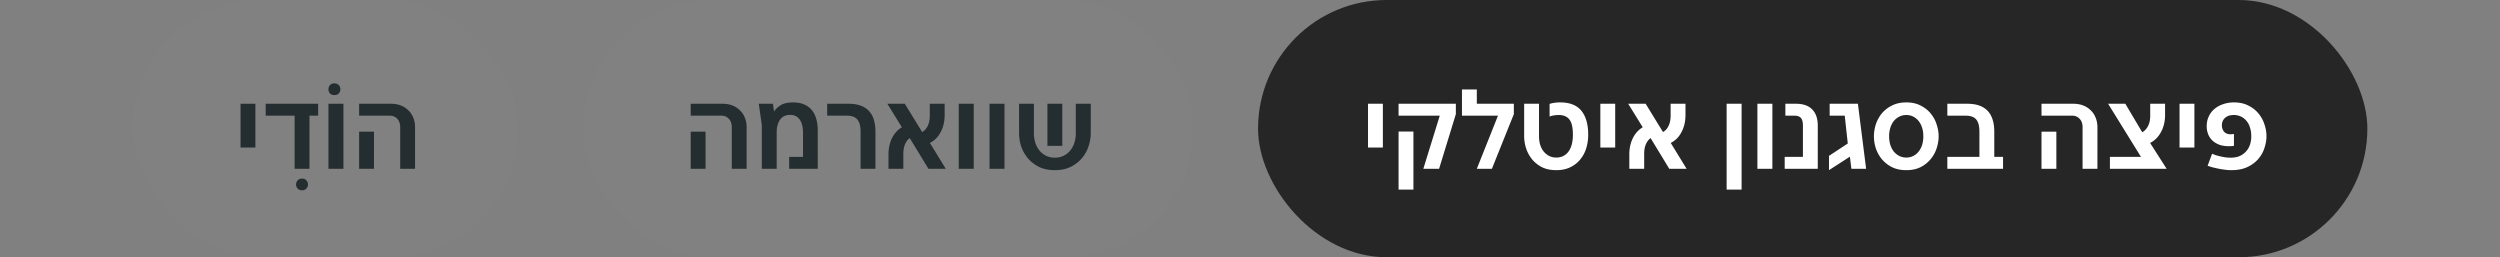
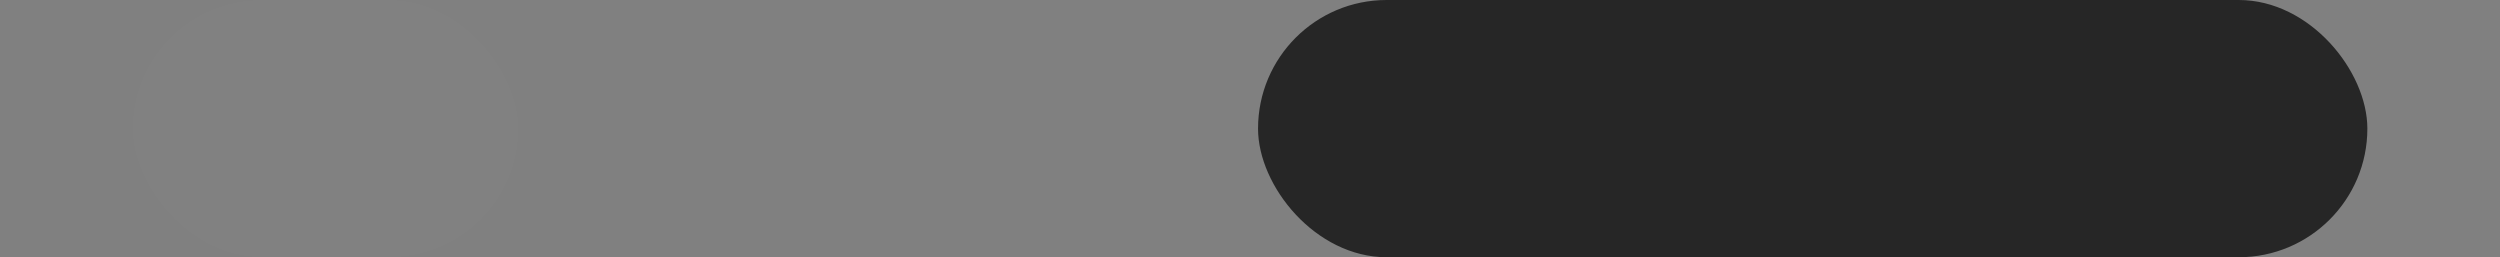
<svg xmlns="http://www.w3.org/2000/svg" width="311" height="32" fill="none">
  <rect width="100%" height="100%" fill="#808080" stroke="none" />
  <g clip-path="url(#example-rtl-menu__a)">
    <rect x="16.5" width="48" height="32" rx="16" fill="#fff" fill-opacity=".01" />
    <g clip-path="url(#example-rtl-menu__b)">
-       <path d="M29.923 12.908h1.848v5.446h-1.848v-5.446Zm7.647 10.766c-.242 0-.424-.075-.546-.224a.713.713 0 0 1-.196-.504c0-.187.066-.355.196-.504.122-.15.304-.224.546-.224.234 0 .416.075.546.224.131.15.196.317.196.504a.713.713 0 0 1-.196.504c-.13.15-.312.224-.546.224Zm-4.518-10.766h6.524v1.484h-1.078V21H36.65v-6.608h-3.598v-1.484Zm7.809 0h1.862V21H40.86v-8.092Zm.742-1.078c-.243 0-.43-.07-.56-.21a.797.797 0 0 1-.182-.518.74.74 0 0 1 .182-.504c.13-.15.317-.224.56-.224.233 0 .415.075.546.224.13.14.196.308.196.504a.763.763 0 0 1-.196.518c-.13.14-.313.21-.546.21Zm8.182 4.004c0-.448-.121-.798-.364-1.05a1.19 1.19 0 0 0-.91-.392h-3.836v-1.484h3.976c.439 0 .84.07 1.204.21.364.14.677.34.938.602.27.252.476.56.616.924.15.355.224.751.224 1.19V21h-1.848v-5.166Zm-5.11.546h1.848V21h-1.848v-4.62Z" fill="#242E30" />
-     </g>
+       </g>
  </g>
  <g clip-path="url(#example-rtl-menu__c)">
    <rect x="72.5" width="76" height="32" rx="16" fill="#fff" fill-opacity=".01" />
    <g clip-path="url(#example-rtl-menu__d)">
      <path d="M91.033 15.834c0-.448-.121-.798-.364-1.05a1.19 1.19 0 0 0-.91-.392h-3.836v-1.484h3.976c.439 0 .84.07 1.204.21.364.14.677.34.938.602.27.252.476.56.616.924.15.355.224.751.224 1.19V21h-1.848v-5.166Zm-5.11.546h1.848V21h-1.848v-4.62Zm8.847-.812-.378-2.66h1.764l.126.938h.028c.187-.29.462-.546.826-.77.373-.224.877-.336 1.512-.336.541 0 1.003.084 1.386.252.392.168.714.406.966.714.252.308.434.677.546 1.106.121.42.182.882.182 1.386V21h-3.556v-1.484h1.722v-3.052c0-.299-.033-.579-.098-.84a1.966 1.966 0 0 0-.28-.7 1.295 1.295 0 0 0-.49-.462 1.529 1.529 0 0 0-.742-.168c-.56 0-.98.205-1.26.616-.27.41-.406.929-.406 1.554V21H94.77v-5.432Zm12.289.826c0-.7-.135-1.209-.406-1.526-.261-.317-.69-.476-1.288-.476h-2.464v-1.484h2.66c2.231 0 3.346 1.162 3.346 3.486V21h-1.848v-4.606Zm3.469 2.8c0-.737.144-1.405.434-2.002.298-.597.709-1.05 1.232-1.358l-1.806-2.926h2.17l2.156 3.514c.289-.15.518-.397.686-.742.177-.355.266-.784.266-1.288v-1.484h1.848v1.4c0 .793-.164 1.498-.49 2.114-.318.616-.766 1.069-1.344 1.358l1.974 3.22h-2.156l-2.324-3.822c-.243.177-.439.434-.588.77-.14.336-.21.728-.21 1.176V21h-1.848v-1.806Zm8.741-6.286h1.862V21h-1.862v-8.092Zm3.828 0h1.862V21h-1.862v-8.092Zm8.126 8.26c-.756 0-1.414-.135-1.974-.406a4.447 4.447 0 0 1-1.386-1.078 4.671 4.671 0 0 1-.826-1.47 5.373 5.373 0 0 1-.266-1.652v-3.654h1.848v3.654c0 .467.066.887.196 1.26.131.373.313.695.546.966.234.261.509.467.826.616.318.14.663.21 1.036.21.374 0 .719-.07 1.036-.21.318-.15.593-.355.826-.616a2.93 2.93 0 0 0 .546-.966 3.79 3.79 0 0 0 .196-1.26v-3.654h1.862v3.654a5.11 5.11 0 0 1-.28 1.652 4.31 4.31 0 0 1-2.226 2.548c-.55.27-1.204.406-1.96.406Zm-.924-8.26h1.848v5.236h-1.848v-5.236Z" fill="#242E30" />
    </g>
  </g>
  <g clip-path="url(#example-rtl-menu__e)">
    <rect x="156.5" width="138" height="32" rx="16" fill="#262626" />
    <g clip-path="url(#example-rtl-menu__f)">
      <path d="M170.181 12.908h1.848v5.446h-1.848v-5.446Zm8.925 1.484h-5.124v-1.484h7.126v1.288L179.022 21h-1.96l2.044-6.608Zm-5.124 1.974h1.848v7.224h-1.848v-7.224Zm12.366-1.974h-4.48V11.13h1.848v1.778h4.606v1.288L185.592 21h-1.876l2.632-6.608Zm7.247 6.776c-.69 0-1.288-.126-1.792-.378a3.945 3.945 0 0 1-1.232-.994 4.27 4.27 0 0 1-.728-1.358 4.946 4.946 0 0 1-.238-1.484v-4.046h1.848v4.046c0 .392.052.751.154 1.078.103.317.248.593.434.826.196.233.425.415.686.546.262.13.551.196.868.196.635 0 1.139-.243 1.512-.728.374-.495.56-1.204.56-2.128 0-.887-.144-1.512-.434-1.876-.28-.373-.723-.56-1.33-.56-.214 0-.429.019-.644.056a2.105 2.105 0 0 0-.49.14v-1.582a4.42 4.42 0 0 1 .546-.126c.215-.037.472-.056.77-.056 1.204 0 2.086.35 2.646 1.05.56.69.84 1.68.84 2.968 0 .579-.079 1.134-.238 1.666a4.03 4.03 0 0 1-.742 1.4c-.326.41-.742.737-1.246.98-.494.243-1.078.364-1.75.364Zm5.488-8.26h1.848v5.446h-1.848v-5.446Zm3.605 6.286c0-.737.145-1.405.434-2.002.299-.597.709-1.05 1.232-1.358l-1.806-2.926h2.17l2.156 3.514c.289-.15.518-.397.686-.742.177-.355.266-.784.266-1.288v-1.484h1.848v1.4c0 .793-.163 1.498-.49 2.114-.317.616-.765 1.069-1.344 1.358l1.974 3.22h-2.156l-2.324-3.822c-.243.177-.439.434-.588.77-.14.336-.21.728-.21 1.176V21h-1.848v-1.806Zm12.105-6.286h1.862V23.59h-1.862V12.908Zm3.828 0h1.862V21h-1.862v-8.092Zm3.394 6.608h2.268v-3.892c0-.448-.084-.765-.252-.952-.168-.187-.43-.28-.784-.28h-1.148v-1.484h1.33c.877 0 1.544.233 2.002.7.466.467.7 1.139.7 2.016V21h-4.116v-1.484Zm5.51-.126 2.338-1.54-.378-3.458h-1.876v-1.484h3.514L232.145 21h-1.834l-.182-1.512-2.604 1.68V19.39Zm9.623 1.778c-.69 0-1.288-.126-1.792-.378a4.05 4.05 0 0 1-1.26-.994 4.317 4.317 0 0 1-.742-1.344 4.989 4.989 0 0 1-.238-1.498c0-.485.08-.98.238-1.484a4.28 4.28 0 0 1 .742-1.358 3.883 3.883 0 0 1 1.26-.98c.504-.261 1.102-.392 1.792-.392.682 0 1.274.13 1.778.392.504.252.92.579 1.246.98.336.401.584.854.742 1.358.168.504.252.999.252 1.484 0 .495-.084.994-.252 1.498a3.947 3.947 0 0 1-.742 1.344 3.88 3.88 0 0 1-1.246.994c-.504.252-1.096.378-1.778.378Zm0-1.568c.308 0 .593-.065.854-.196.262-.13.486-.313.672-.546.187-.233.332-.509.434-.826.103-.327.154-.686.154-1.078s-.051-.747-.154-1.064a2.536 2.536 0 0 0-.434-.84 1.983 1.983 0 0 0-.672-.546 1.881 1.881 0 0 0-.854-.196c-.317 0-.606.065-.868.196-.261.13-.49.313-.686.546a2.574 2.574 0 0 0-.434.84 3.466 3.466 0 0 0-.154 1.064c0 .392.052.751.154 1.078.103.317.248.593.434.826.196.233.425.415.686.546.262.13.551.196.868.196Zm5.101-.084h3.99v-3.122c0-.7-.131-1.209-.392-1.526-.261-.317-.695-.476-1.302-.476h-2.296v-1.484h2.492c2.231 0 3.346 1.162 3.346 3.486v3.122h1.092V21h-6.93v-1.484Zm16.823-3.682c0-.448-.121-.798-.364-1.05a1.19 1.19 0 0 0-.91-.392h-3.836v-1.484h3.976c.439 0 .84.07 1.204.21.364.14.677.34.938.602.271.252.476.56.616.924.149.355.224.751.224 1.19V21h-1.848v-5.166Zm-5.11.546h1.848V21h-1.848v-4.62Zm8.511 3.136h3.864l-4.088-6.608h2.142l2.1 3.542c.299-.159.537-.41.714-.756.187-.355.28-.784.28-1.288v-1.498h1.848v1.414c0 .784-.168 1.484-.504 2.1-.327.616-.779 1.069-1.358 1.358l2.058 3.22h-7.056v-1.484Zm8.661-6.608h1.848v5.446h-1.848v-5.446Zm6.447 8.26c-.299 0-.598-.023-.896-.07a9.922 9.922 0 0 1-.826-.14c-.262-.056-.5-.112-.714-.168a36.713 36.713 0 0 1-.518-.168l.56-1.498c.112.047.252.103.42.168.177.056.368.107.574.154.205.047.42.089.644.126.233.028.462.042.686.042.429 0 .802-.07 1.12-.21a2.355 2.355 0 0 0 1.274-1.428 3.41 3.41 0 0 0 .154-1.022c0-.392-.052-.747-.154-1.064a2.255 2.255 0 0 0-.434-.84 1.966 1.966 0 0 0-.686-.546 2.067 2.067 0 0 0-.91-.196c-.187 0-.369.023-.546.07a1.266 1.266 0 0 0-.476.238 1.207 1.207 0 0 0-.322.392c-.084.159-.126.35-.126.574 0 .327.093.597.28.812.186.205.452.308.798.308.093 0 .172-.005.238-.014.074-.01.135-.019.182-.028v1.484c-.084.01-.178.019-.28.028a3.83 3.83 0 0 1-.364.014c-.439 0-.831-.06-1.176-.182a2.676 2.676 0 0 1-.854-.518 2.235 2.235 0 0 1-.532-.784 2.713 2.713 0 0 1-.182-1.008c0-.439.084-.84.252-1.204.168-.364.401-.672.7-.924a3.101 3.101 0 0 1 1.078-.602 4.05 4.05 0 0 1 1.372-.224c.662 0 1.246.126 1.75.378.504.243.924.565 1.26.966.336.392.588.84.756 1.344.177.504.266 1.008.266 1.512 0 .476-.084.966-.252 1.47a3.865 3.865 0 0 1-.77 1.372 4.022 4.022 0 0 1-1.344.994c-.551.261-1.218.392-2.002.392Z" fill="#fff" />
    </g>
  </g>
  <defs>
    <clipPath id="example-rtl-menu__a">
      <rect x="16.5" width="48" height="32" rx="16" fill="#fff" />
    </clipPath>
    <clipPath id="example-rtl-menu__b">
-       <rect x="16.5" width="48" height="32" rx="16" fill="#fff" />
-     </clipPath>
+       </clipPath>
    <clipPath id="example-rtl-menu__c">
-       <rect x="72.5" width="76" height="32" rx="16" fill="#fff" />
-     </clipPath>
+       </clipPath>
    <clipPath id="example-rtl-menu__d">
      <rect x="72.5" width="76" height="32" rx="16" fill="#fff" />
    </clipPath>
    <clipPath id="example-rtl-menu__e">
      <rect x="156.5" width="138" height="32" rx="16" fill="#fff" />
    </clipPath>
    <clipPath id="example-rtl-menu__f">
-       <rect x="156.5" width="138" height="32" rx="16" fill="#fff" />
-     </clipPath>
+       </clipPath>
  </defs>
</svg>